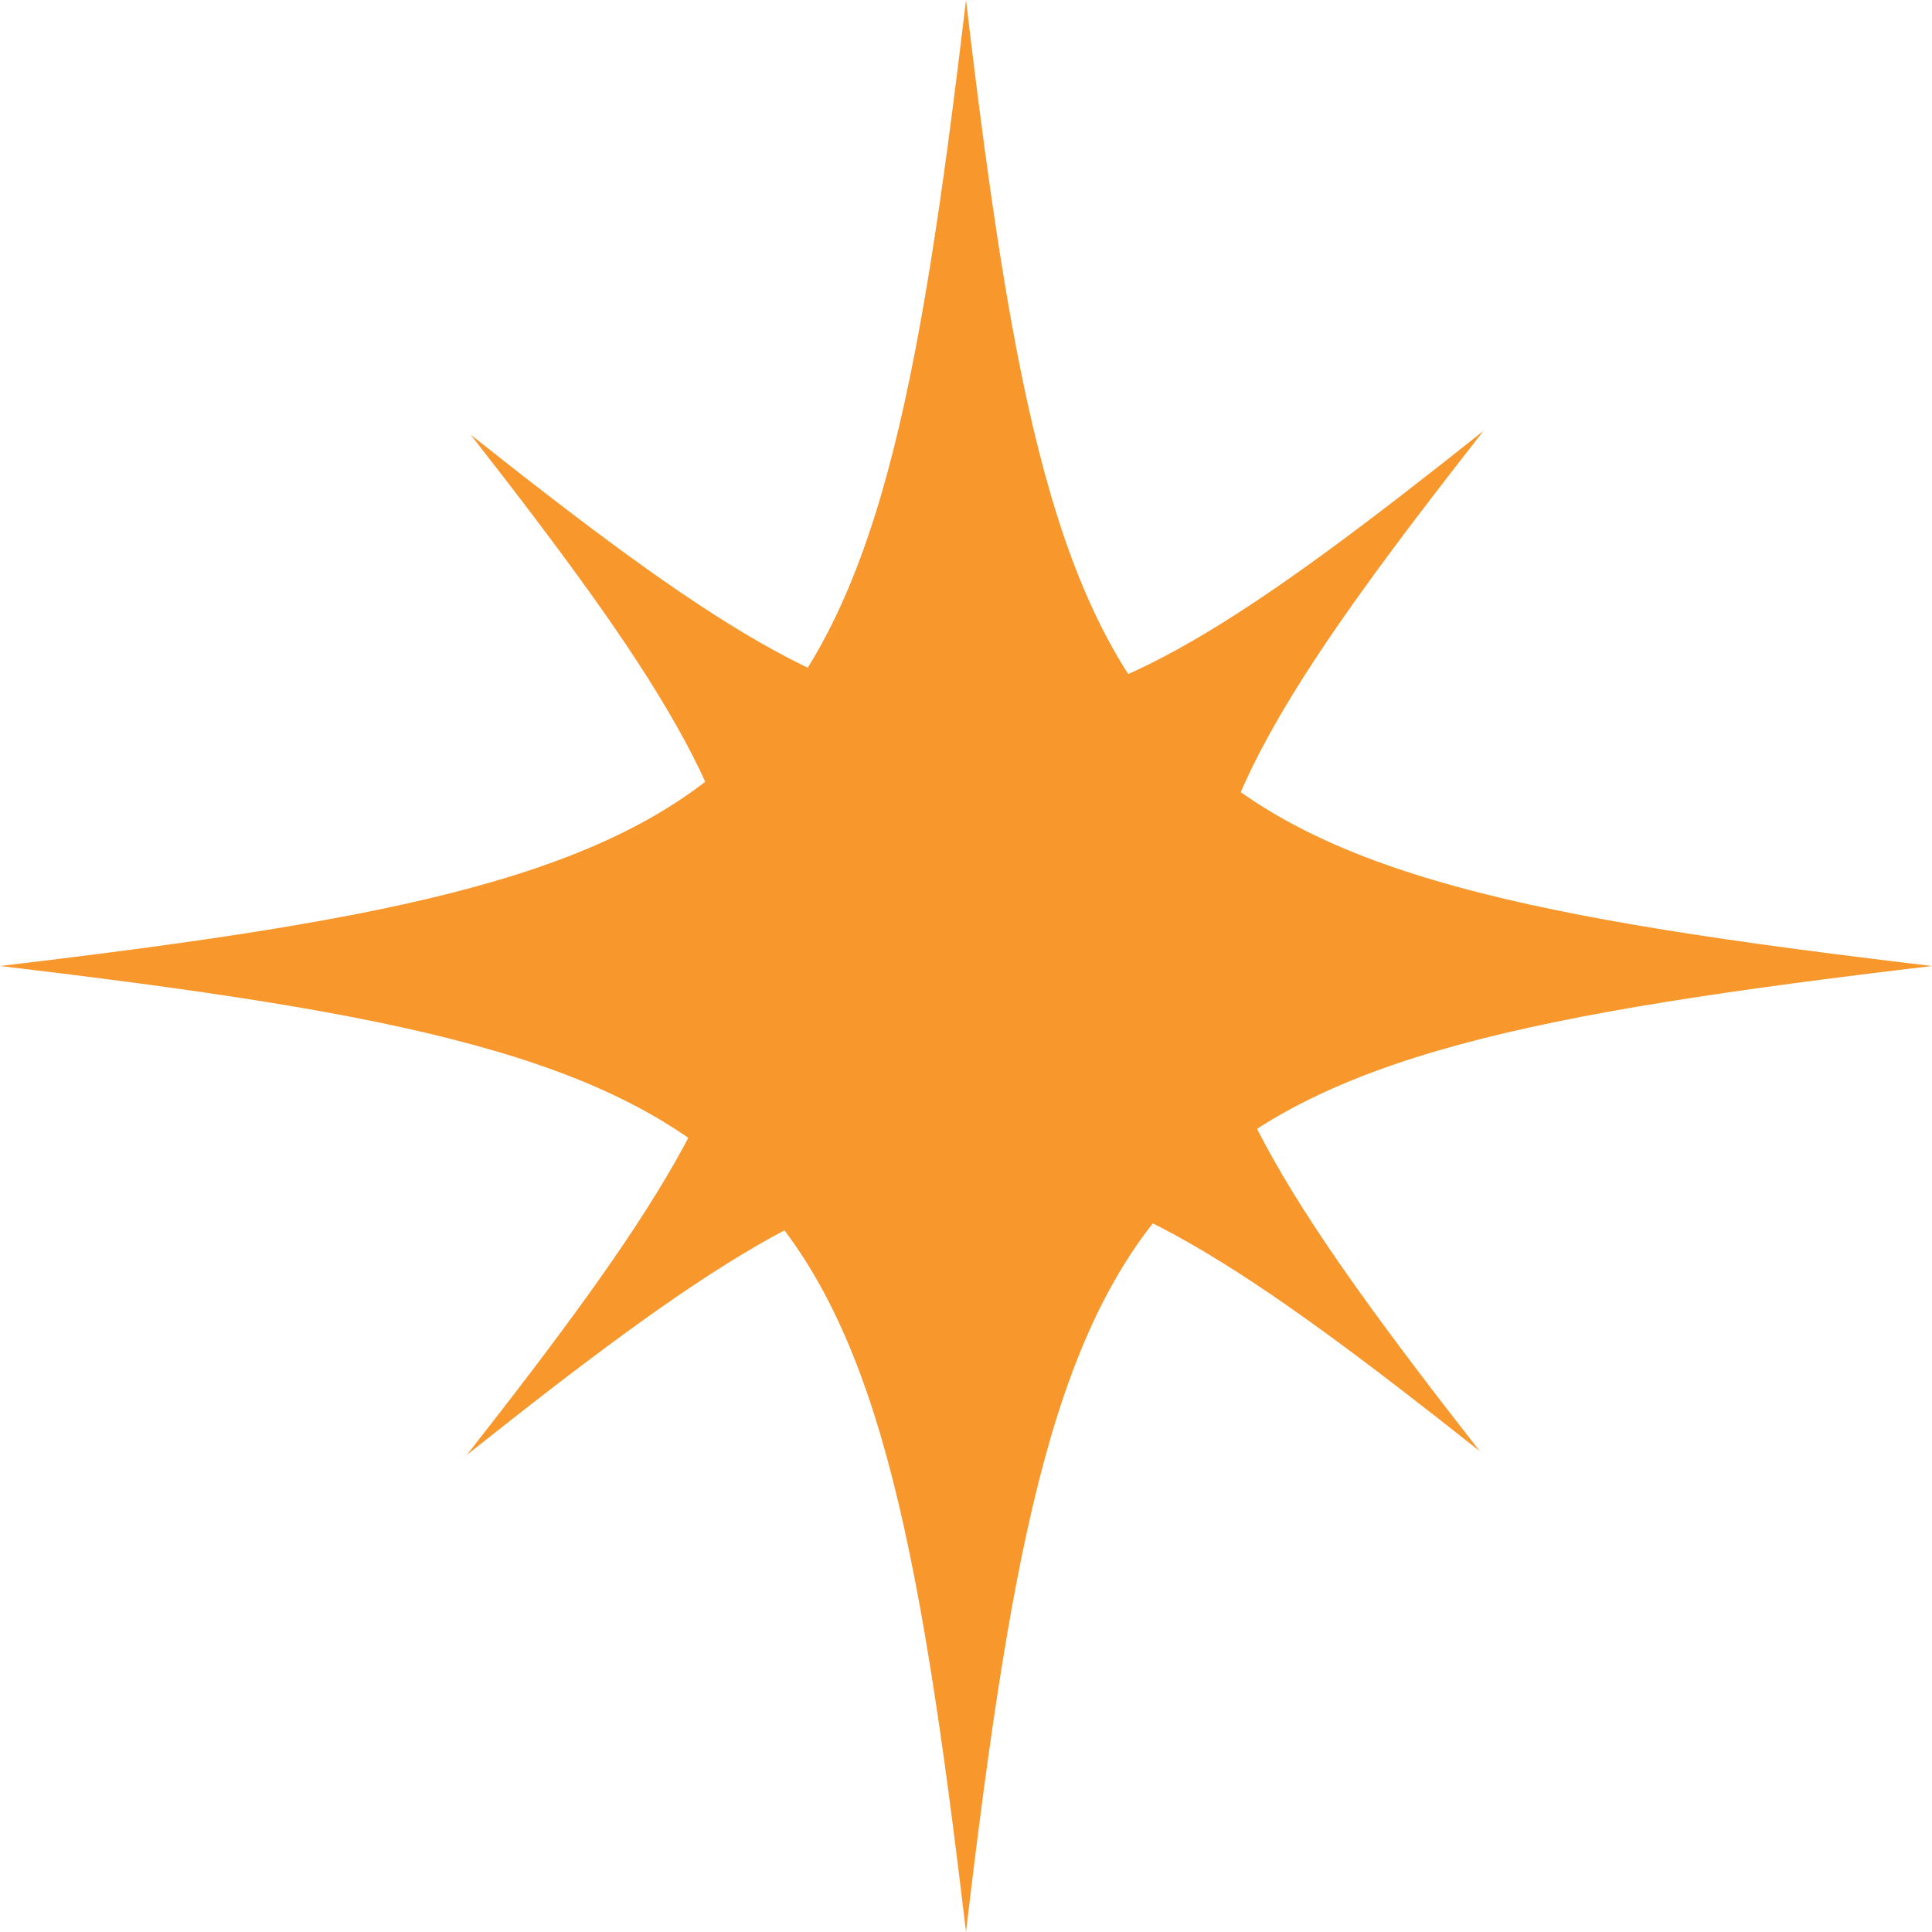
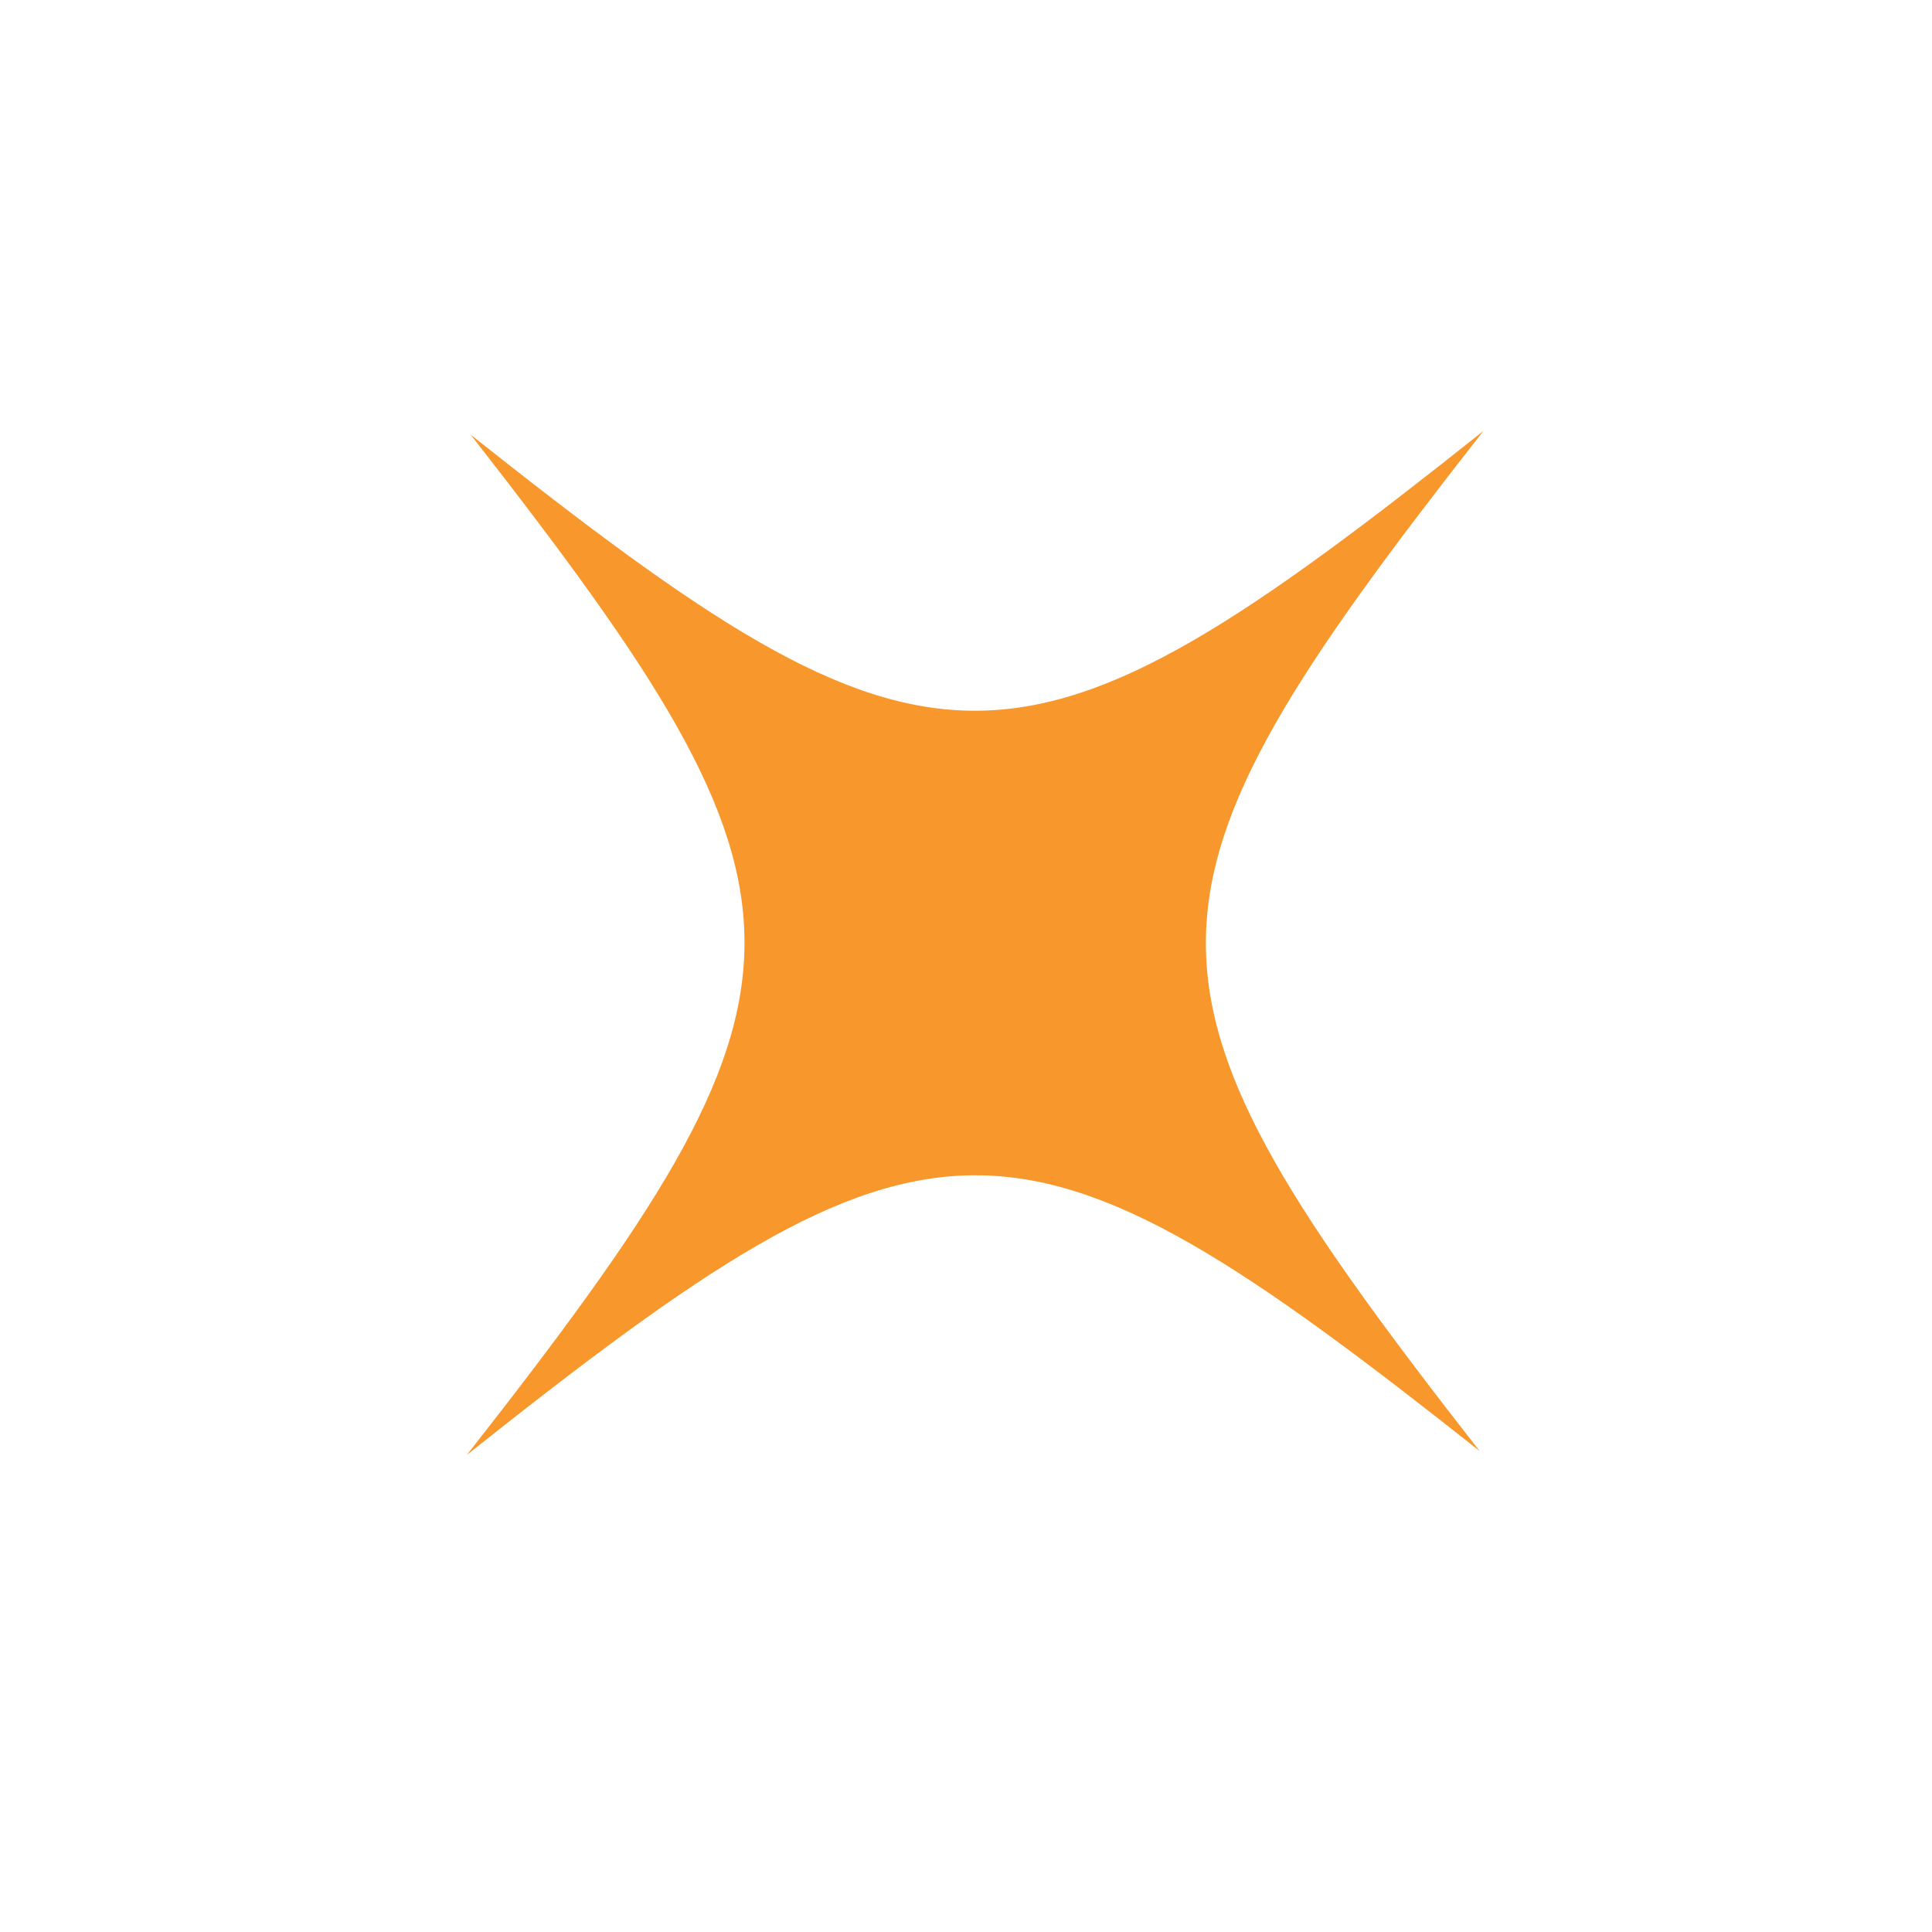
<svg xmlns="http://www.w3.org/2000/svg" width="24" height="24" viewBox="0 0 24 24" fill="none">
-   <path fill-rule="evenodd" clip-rule="evenodd" d="M12 0C13.169 9.883 14.116 10.83 24 12C14.116 13.17 13.169 14.117 12 24C10.831 14.117 9.88 13.17 0 12C9.884 10.83 10.831 9.883 12 0Z" fill="#F8972B" />
  <path fill-rule="evenodd" clip-rule="evenodd" d="M5.847 5.4C11.622 9.982 12.617 9.978 18.428 5.353C13.84 11.207 13.837 12.208 18.381 18.026C12.602 13.448 11.611 13.452 5.8 18.073C10.388 12.219 10.392 11.221 5.847 5.4Z" fill="#F8972B" />
</svg>